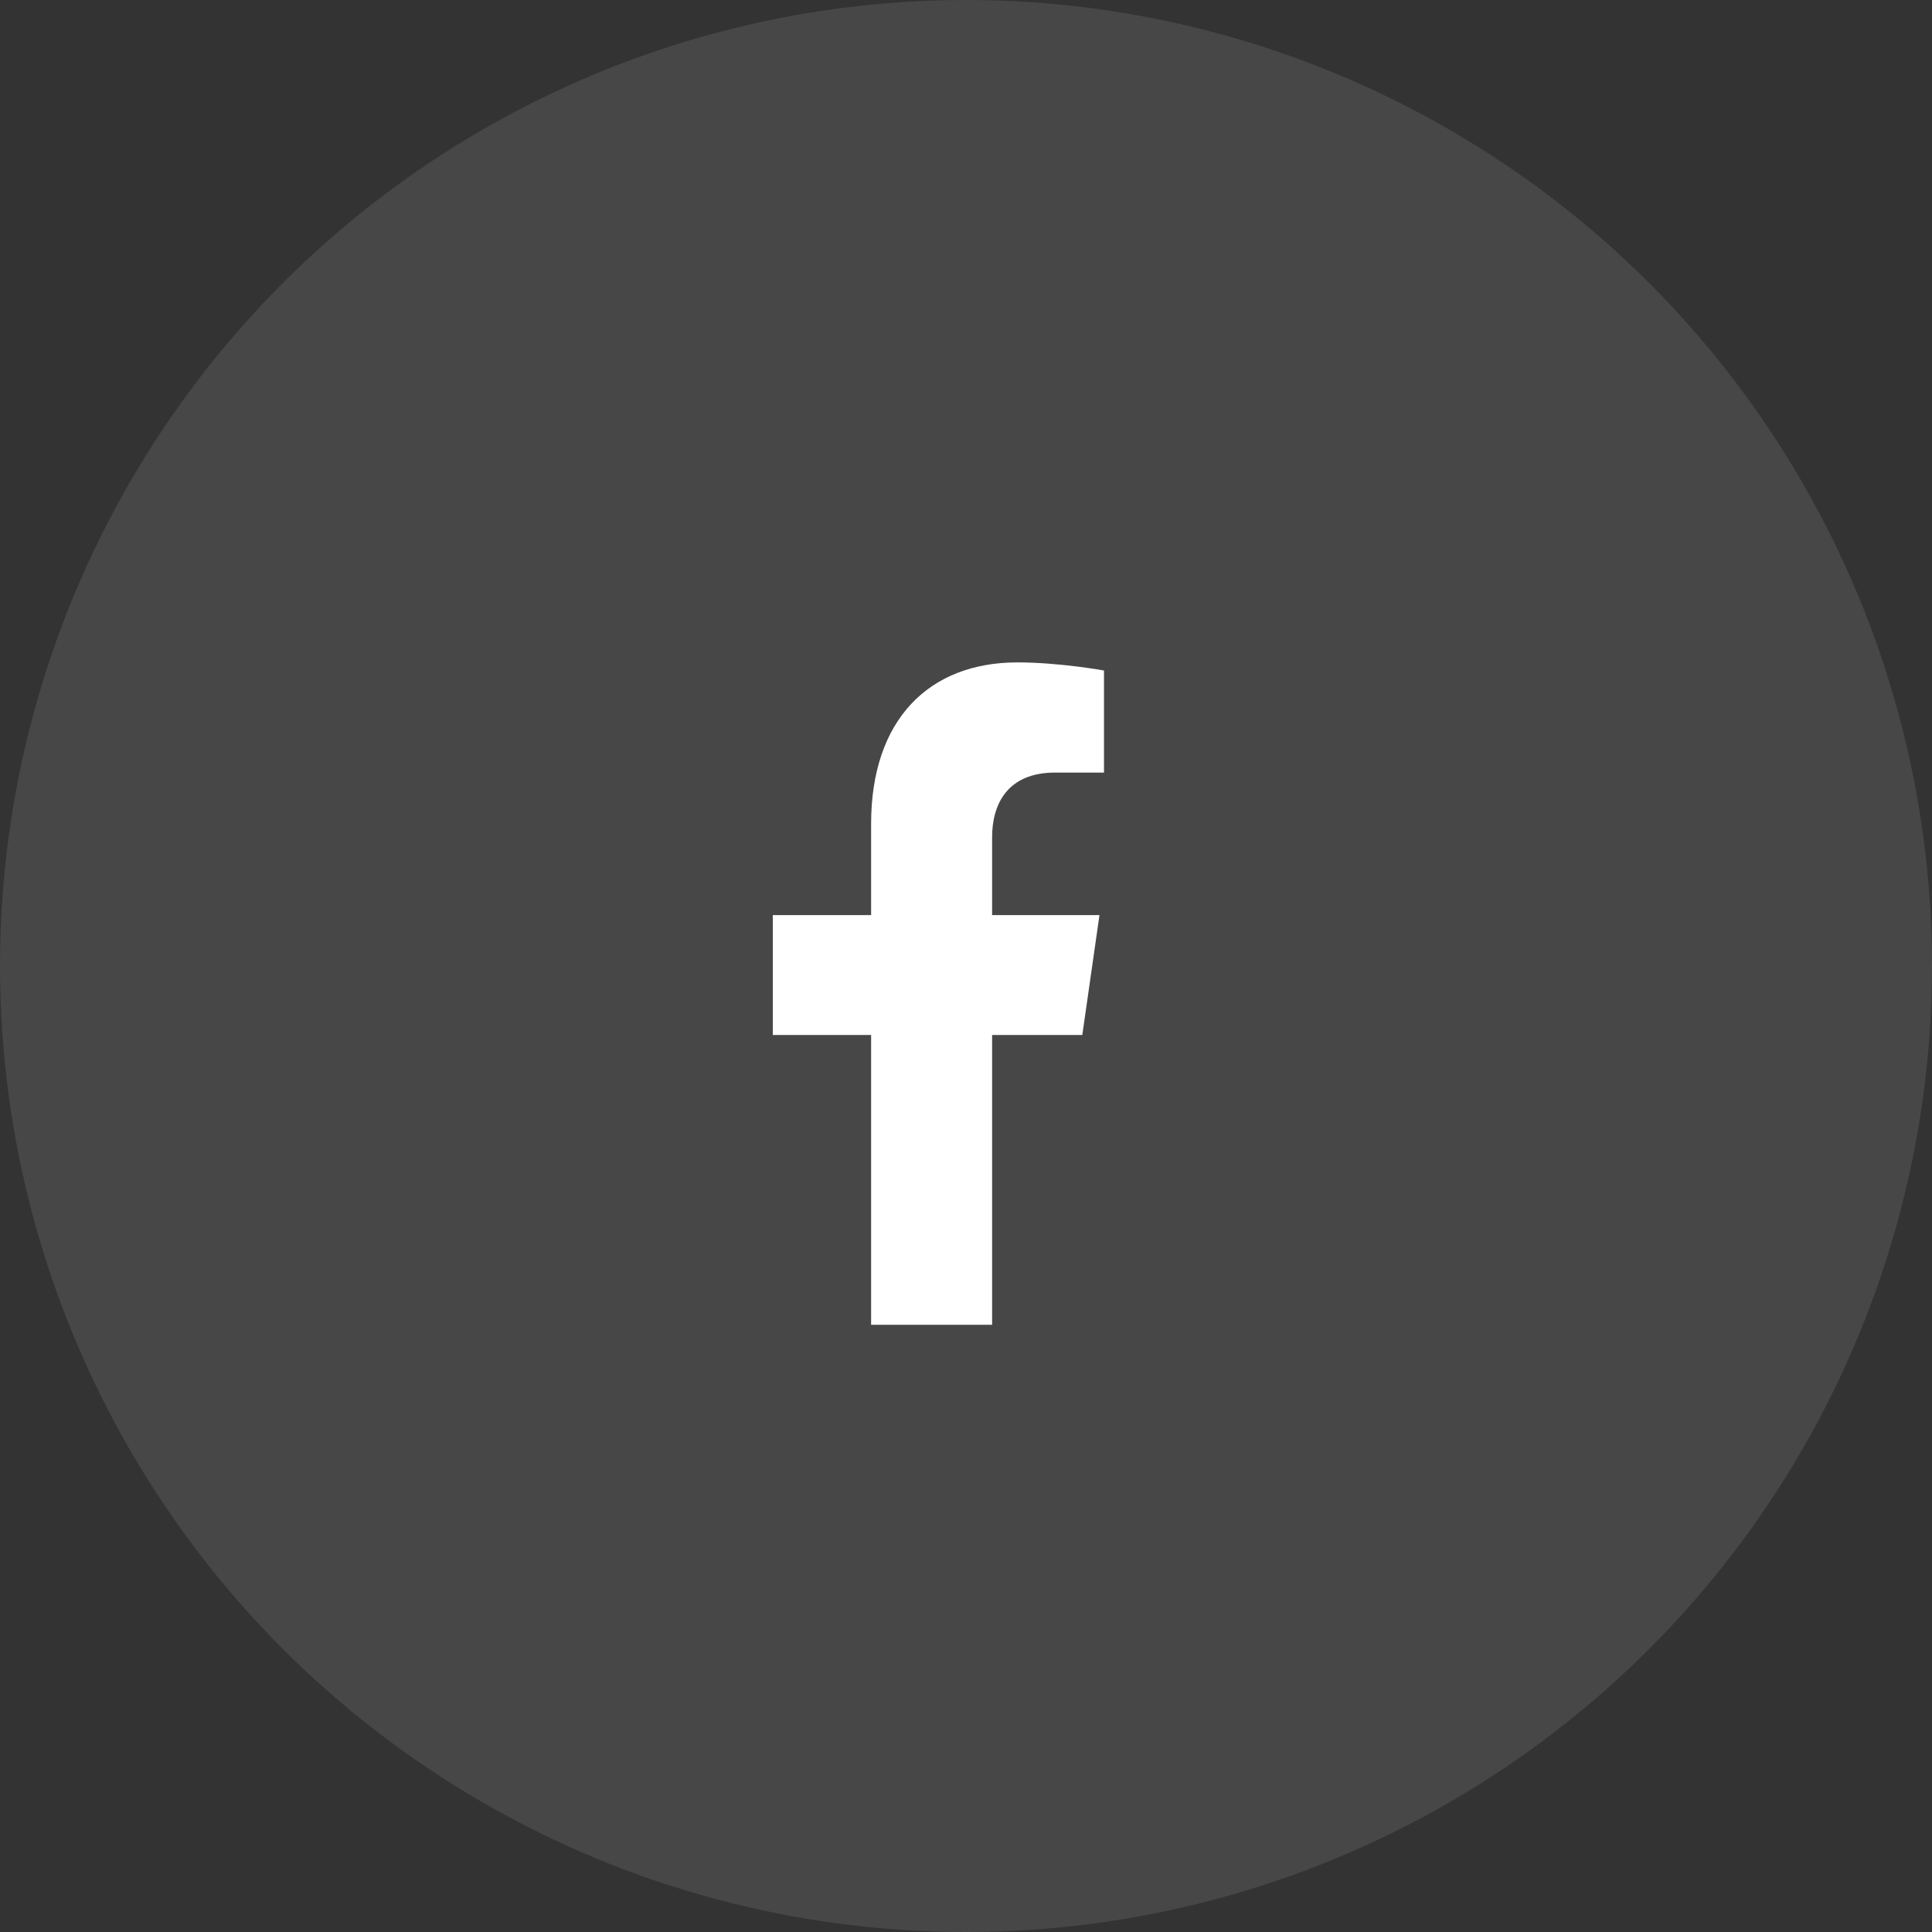
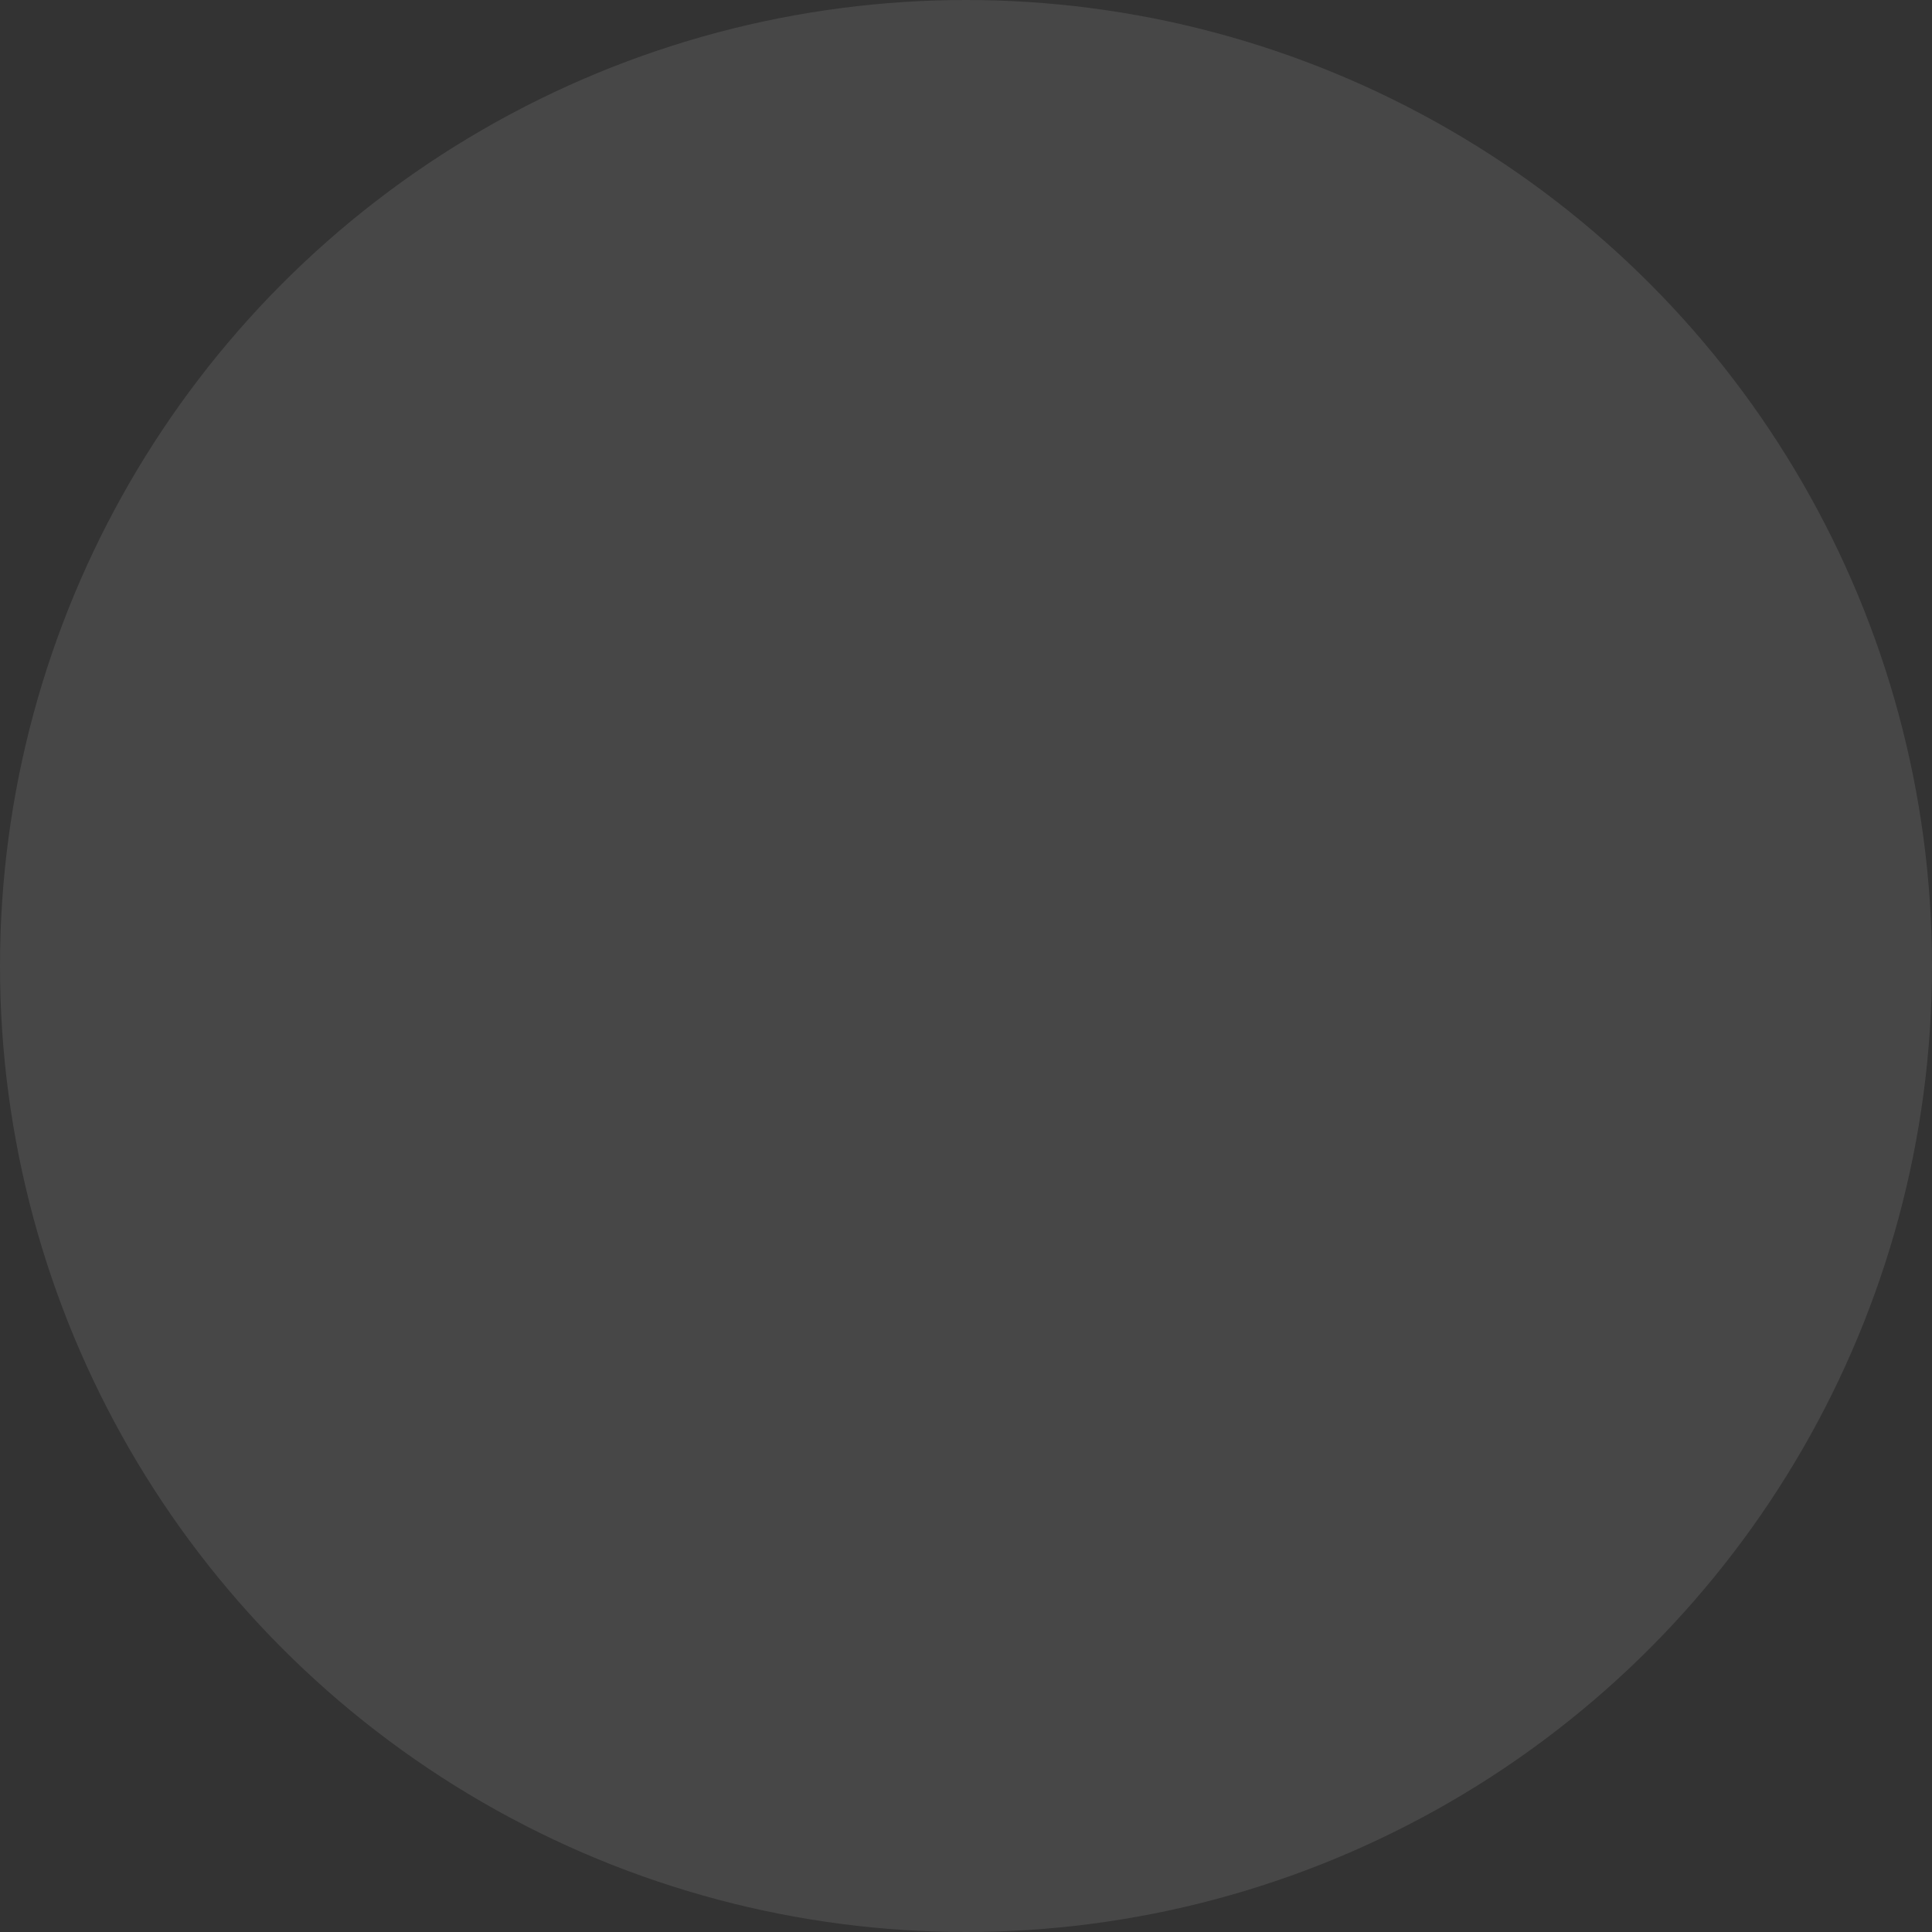
<svg xmlns="http://www.w3.org/2000/svg" width="35" height="35" viewBox="0 0 35 35" fill="none">
  <rect x="0" y="0" width="35" height="35" fill="#333333" stroke="none" />
  <circle cx="17.5" cy="17.5" r="17.5" fill="white" fill-opacity="0.1" />
-   <path d="M15.781 18.75V24H17.973V18.75H19.607L19.918 16.578H17.973V15.169C17.973 14.575 18.244 13.996 19.116 13.996H20V12.147C20 12.147 19.197 12 18.43 12C16.828 12 15.781 13.04 15.781 14.923V16.578H14V18.75H15.781Z" fill="white" />
</svg>